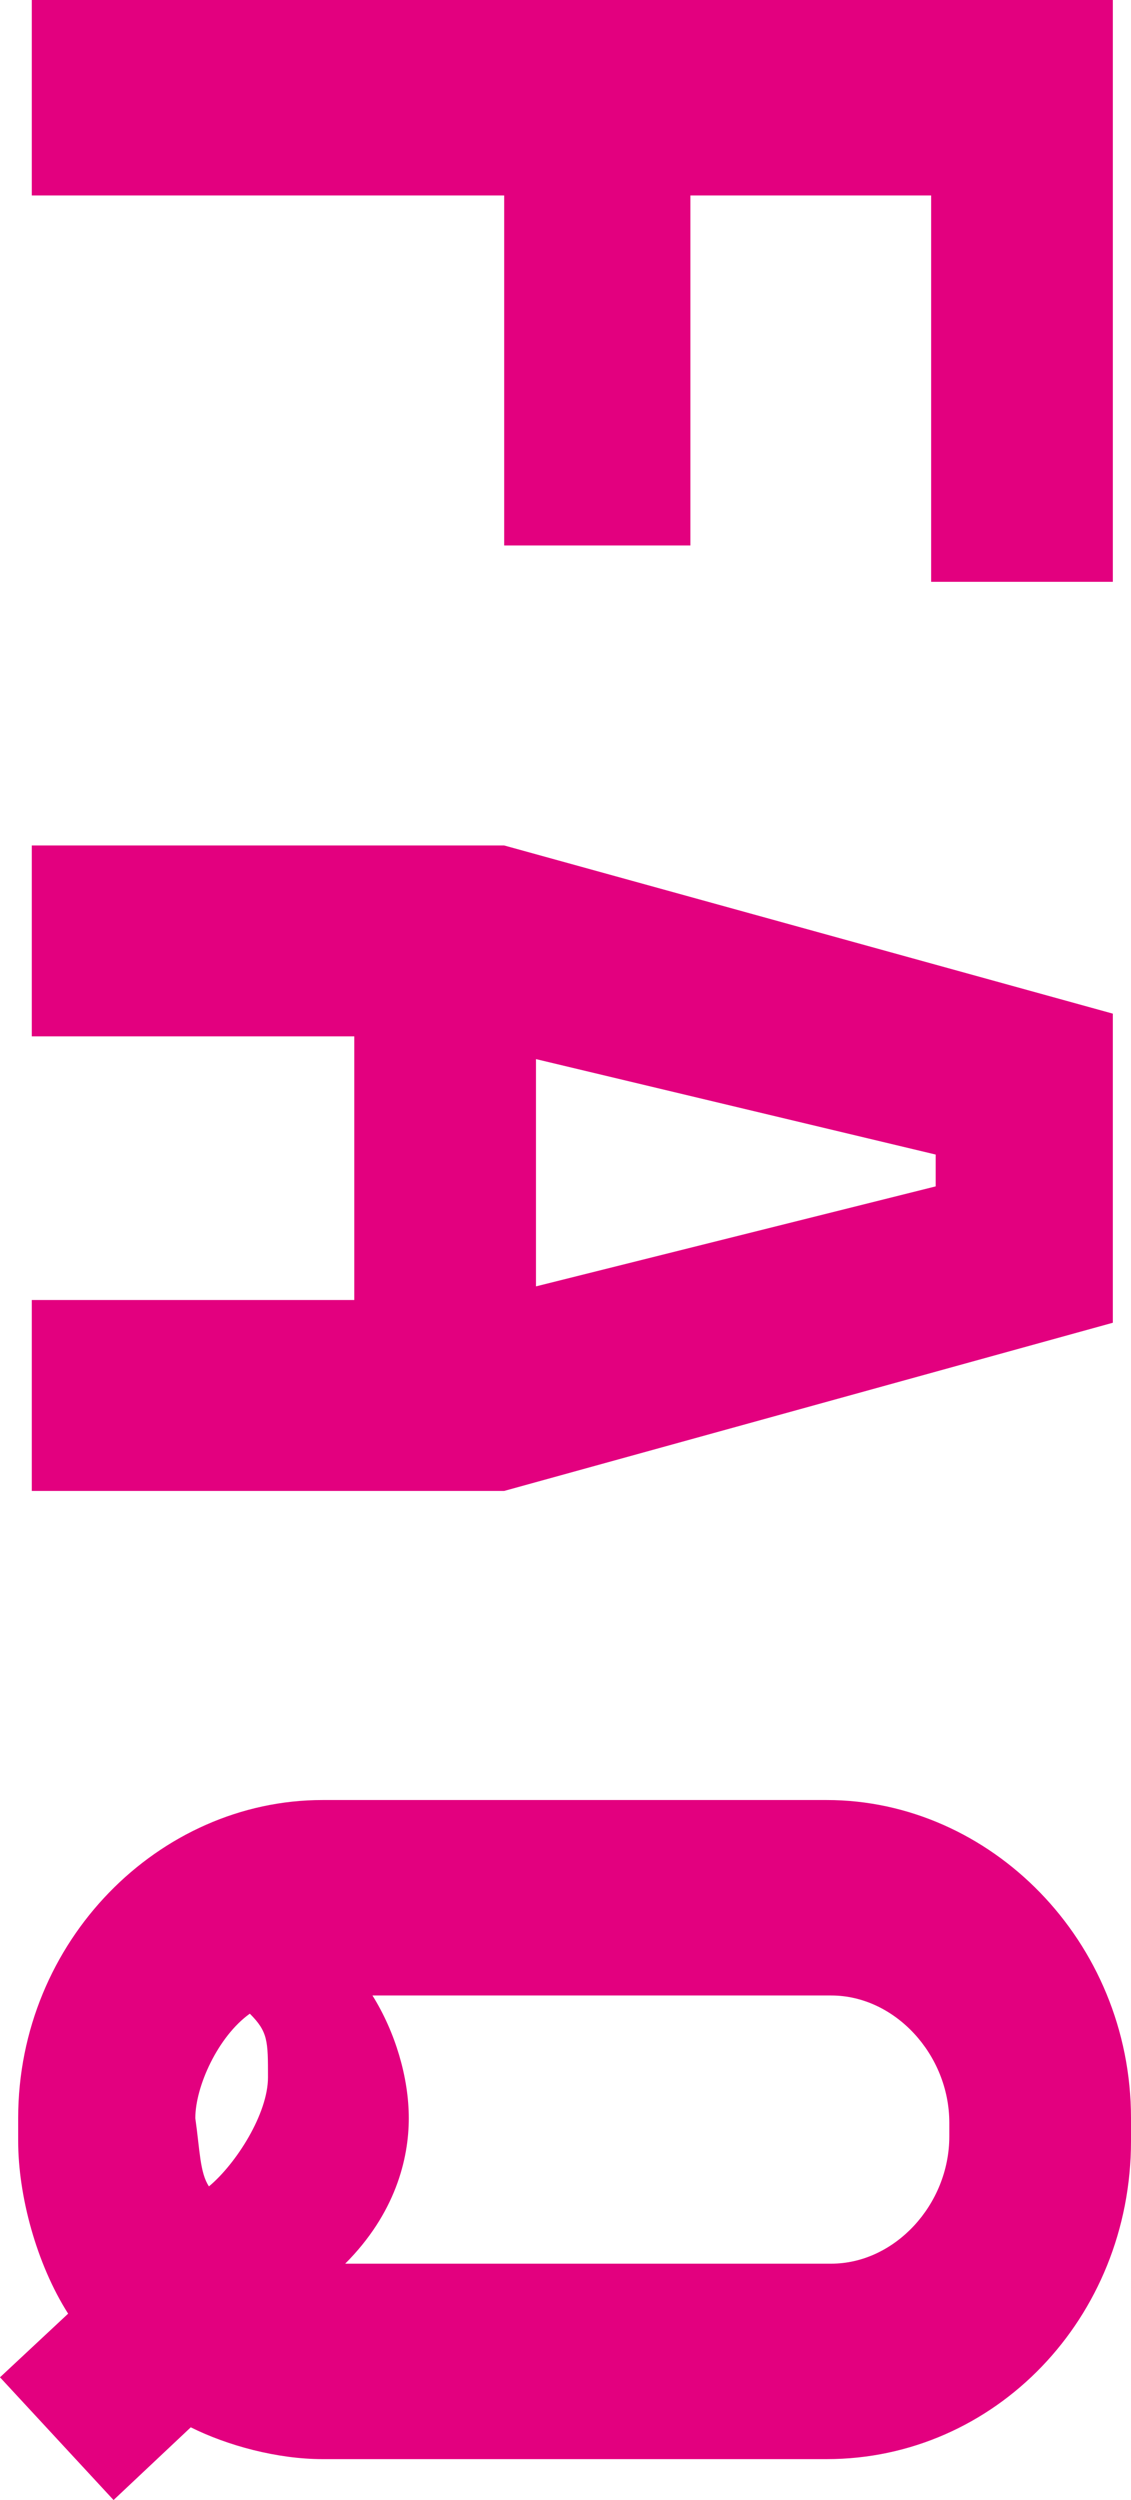
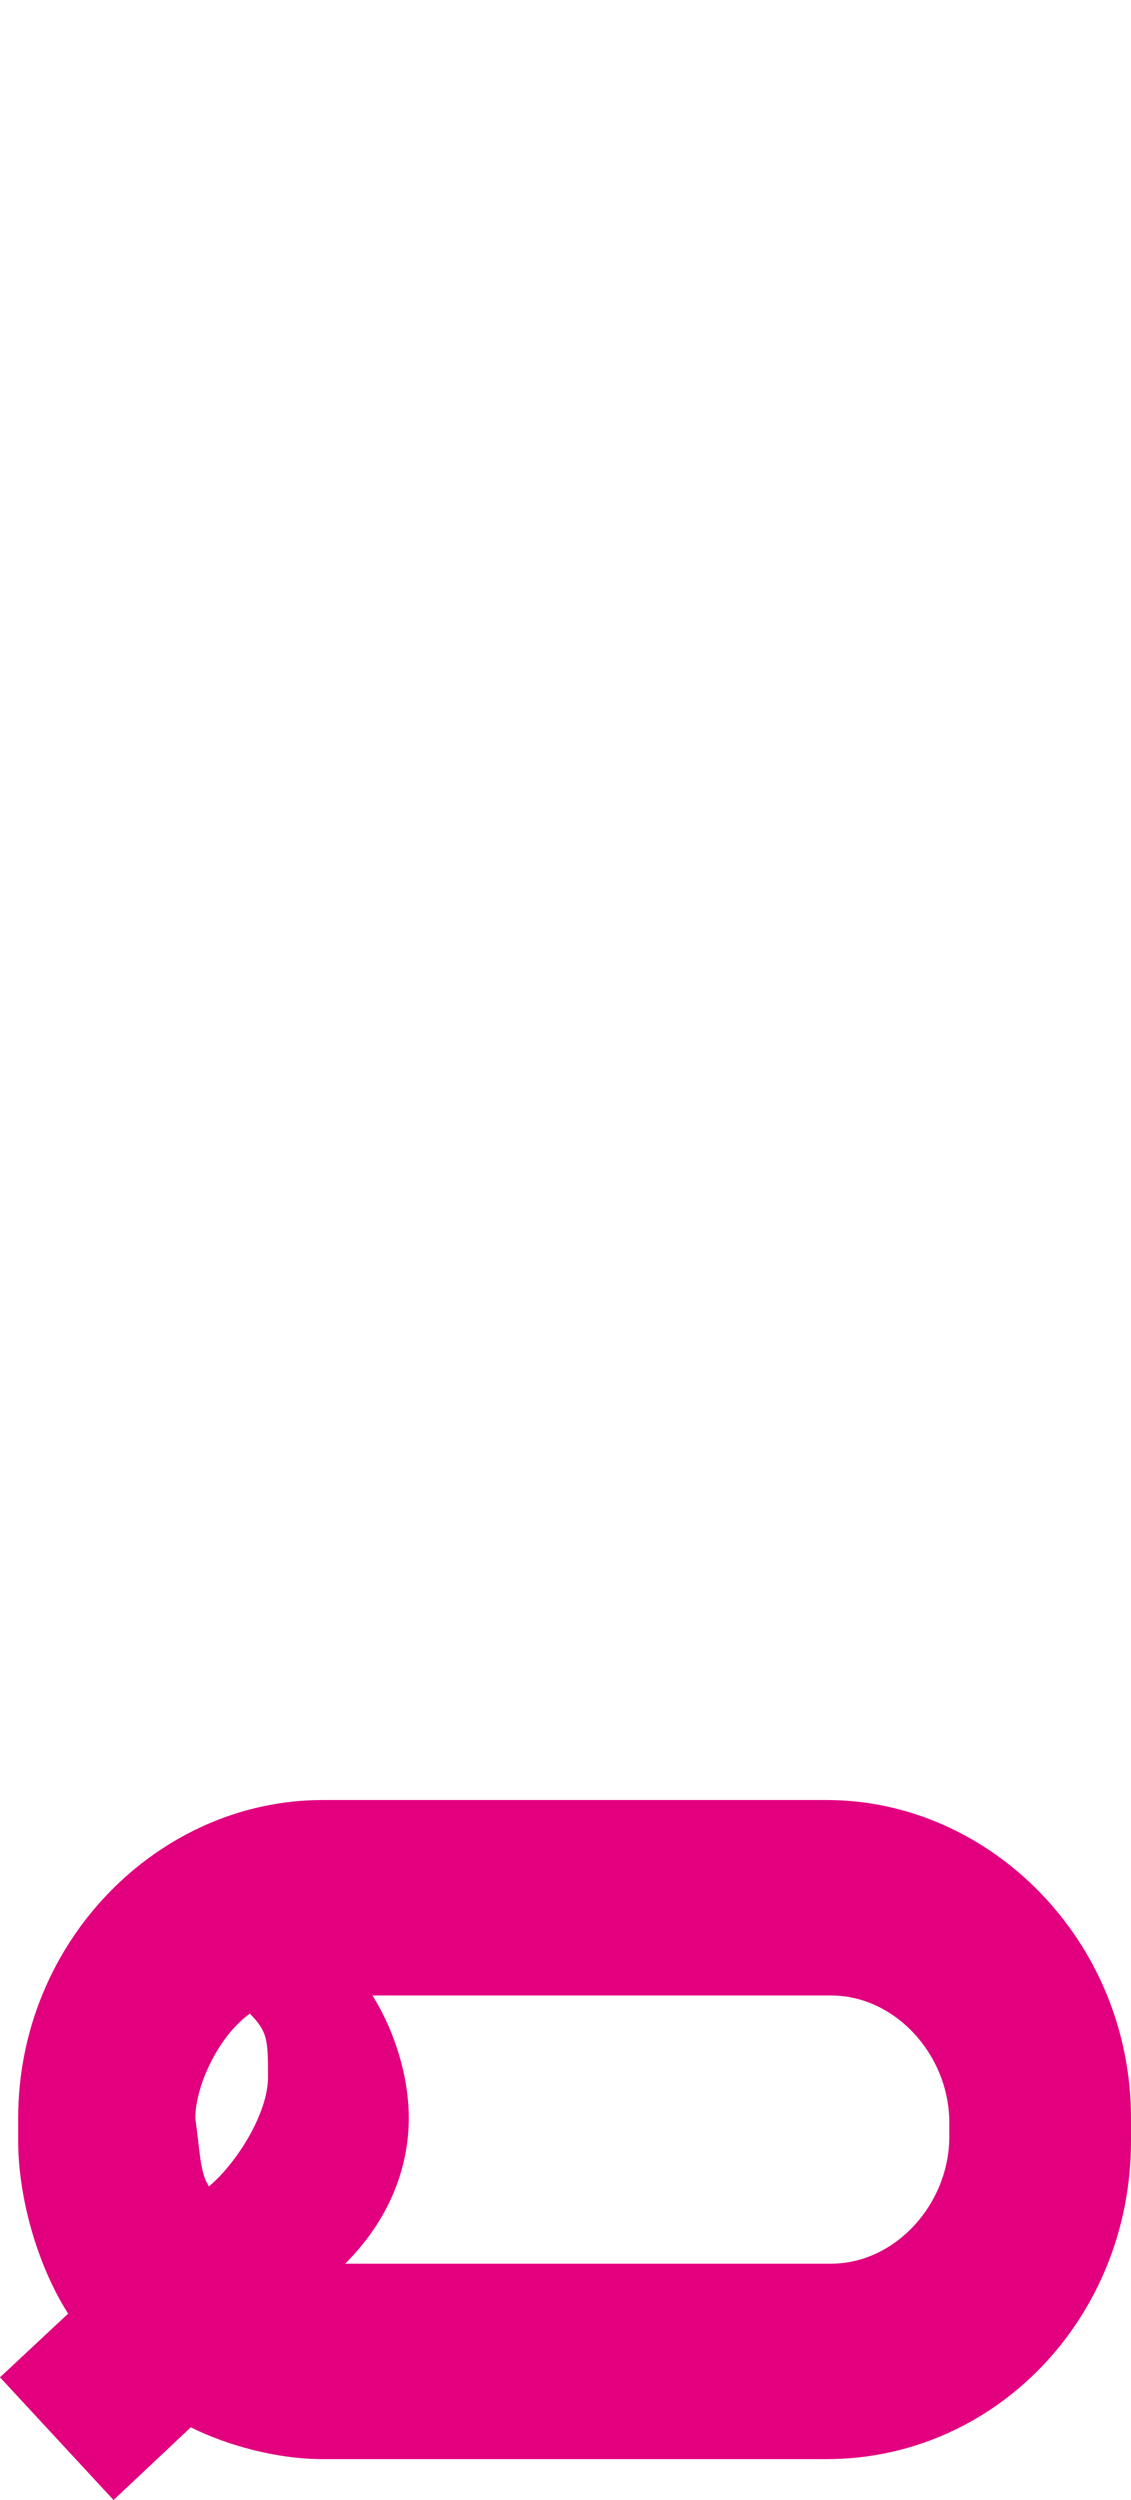
<svg xmlns="http://www.w3.org/2000/svg" id="_レイヤー_1" data-name="レイヤー_1" width="24.9" height="55" version="1.1" viewBox="0 0 24.9 55">
  <defs>
    <style>
      .st0 {
        fill: #e3007f;
      }
    </style>
  </defs>
-   <path class="st0" d="M24.5,12.8h-4V4.3h-5.3v7.7h-4.1v-7.7H.7V0h23.8v12.8Z" />
-   <path class="st0" d="M24.5,29.1l-13.4,3.7H.7v-4.2h7.1v-5.8H.7v-4.2h10.4l13.4,3.7v6.8ZM20.6,26.1v-.7l-8.8-2.1v5l8.8-2.2Z" />
  <path class="st0" d="M7.1,54.1c-1,0-2.1-.3-2.9-.7l-1.7,1.6-2.5-2.7,1.5-1.4c-.7-1.1-1.1-2.6-1.1-3.8v-.5c0-3.9,3.1-7,6.7-7h11.1c3.6,0,6.7,3.1,6.7,7v.5c0,3.9-3,7-6.7,7H7.1ZM4.6,48.1c.6-.5,1.3-1.6,1.3-2.4s0-1-.4-1.4c-.7.5-1.2,1.6-1.2,2.3.1.7.1,1.2.3,1.5ZM7.6,49.8h10.7c1.4,0,2.6-1.3,2.6-2.8v-.3c0-1.5-1.2-2.8-2.6-2.8h-10.1c.5.8.8,1.8.8,2.7s-.3,2.1-1.4,3.2Z" />
</svg>